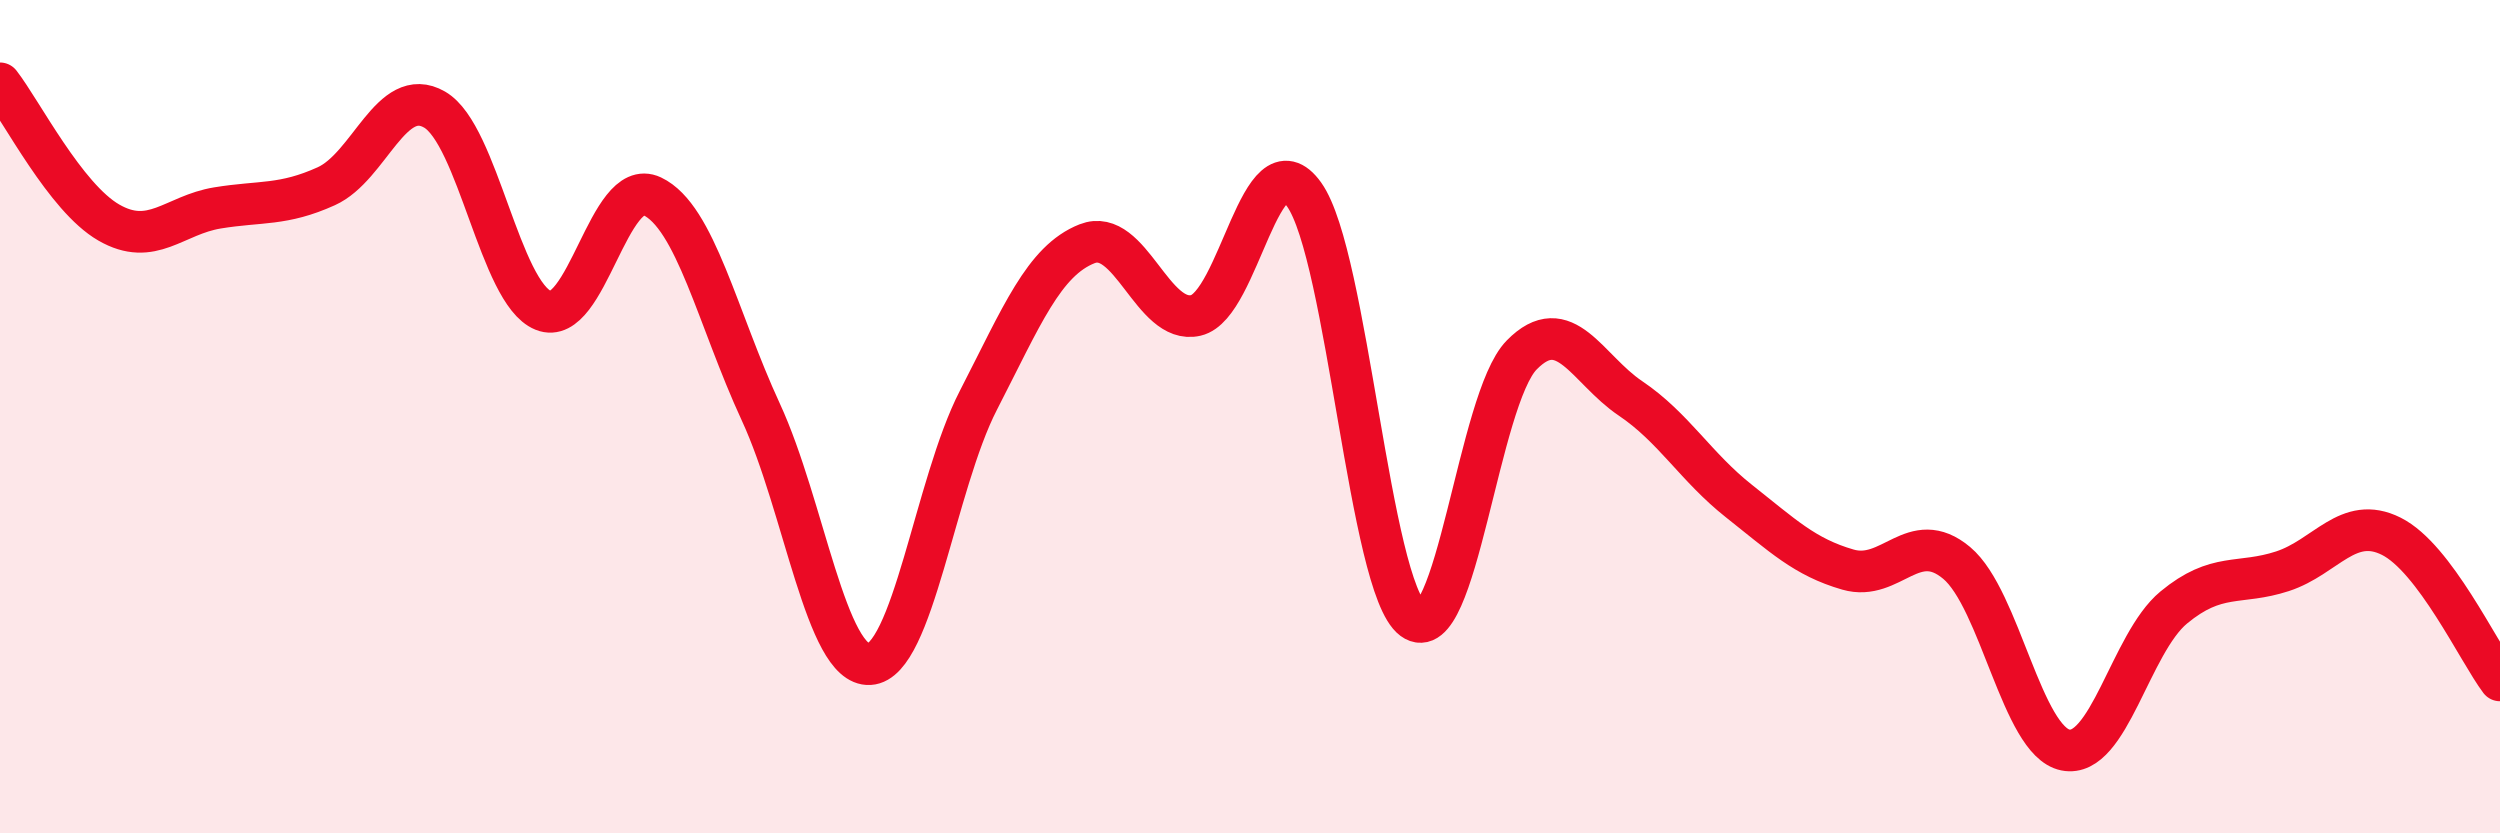
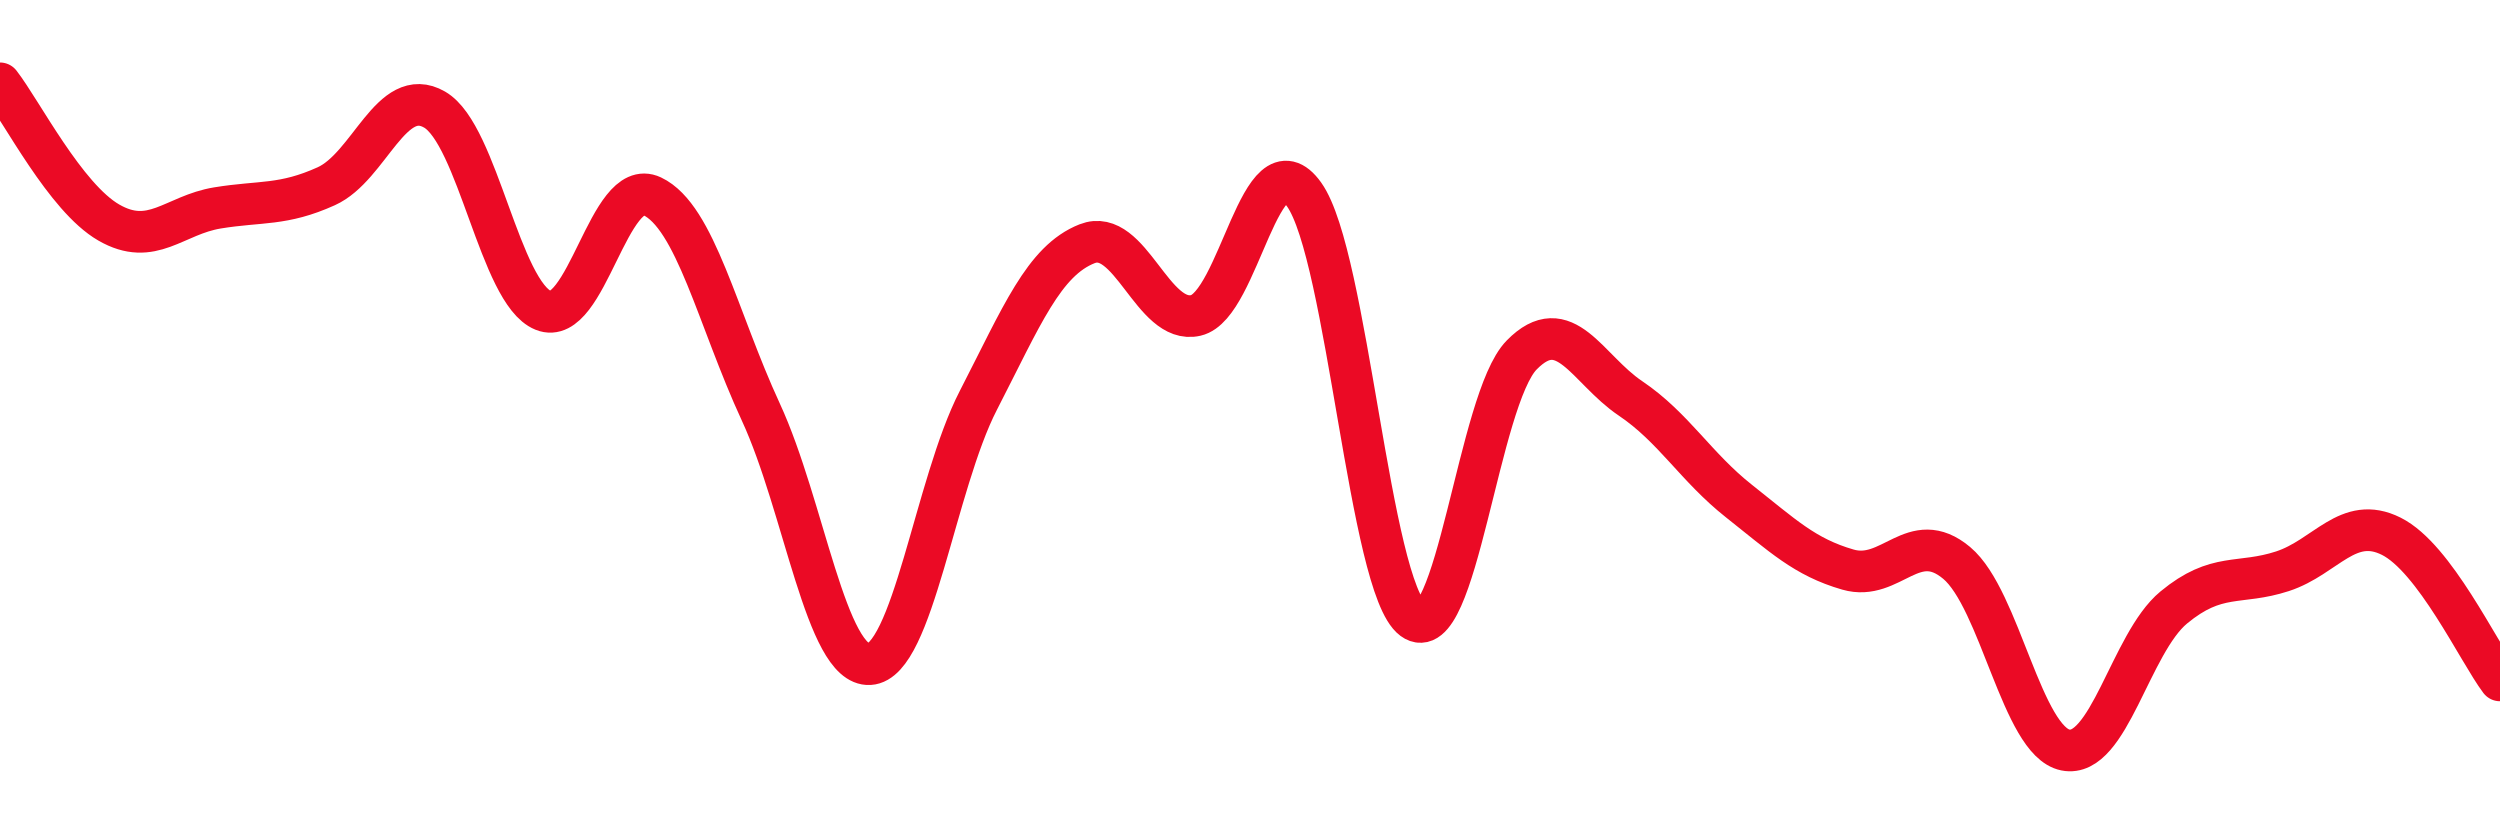
<svg xmlns="http://www.w3.org/2000/svg" width="60" height="20" viewBox="0 0 60 20">
-   <path d="M 0,2 C 0.52,2.67 1.57,4.74 2.61,5.34 C 3.65,5.94 4.18,5.16 5.22,4.99 C 6.26,4.82 6.79,4.94 7.83,4.47 C 8.87,4 9.39,2.03 10.43,2.63 C 11.47,3.23 12,7.03 13.04,7.45 C 14.08,7.87 14.61,4.22 15.65,4.71 C 16.69,5.2 17.22,7.64 18.26,9.89 C 19.3,12.14 19.83,16 20.87,15.94 C 21.91,15.88 22.44,11.63 23.48,9.61 C 24.52,7.59 25.05,6.26 26.09,5.85 C 27.13,5.44 27.66,7.81 28.7,7.57 C 29.74,7.33 30.26,3.21 31.3,4.67 C 32.34,6.13 32.87,14.09 33.91,14.86 C 34.95,15.63 35.48,9.58 36.52,8.52 C 37.56,7.46 38.09,8.86 39.13,9.56 C 40.17,10.26 40.7,11.21 41.74,12.03 C 42.78,12.85 43.31,13.37 44.35,13.67 C 45.39,13.97 45.92,12.64 46.96,13.51 C 48,14.38 48.53,17.79 49.57,18 C 50.61,18.21 51.13,15.44 52.17,14.58 C 53.21,13.72 53.74,14.05 54.78,13.71 C 55.82,13.37 56.35,12.35 57.39,12.87 C 58.43,13.39 59.48,15.64 60,16.33L60 20L0 20Z" fill="#EB0A25" opacity="0.1" stroke-linecap="round" stroke-linejoin="round" />
  <path d="M 0,2 C 0.52,2.67 1.57,4.74 2.61,5.34 C 3.65,5.94 4.18,5.16 5.22,4.99 C 6.26,4.82 6.79,4.94 7.83,4.47 C 8.87,4 9.39,2.03 10.43,2.63 C 11.47,3.23 12,7.03 13.04,7.45 C 14.08,7.87 14.61,4.22 15.65,4.71 C 16.69,5.2 17.22,7.64 18.26,9.89 C 19.3,12.14 19.83,16 20.87,15.94 C 21.91,15.88 22.44,11.63 23.48,9.61 C 24.52,7.59 25.05,6.26 26.09,5.85 C 27.13,5.44 27.66,7.81 28.7,7.57 C 29.74,7.33 30.26,3.21 31.3,4.67 C 32.34,6.13 32.87,14.09 33.91,14.86 C 34.95,15.63 35.48,9.58 36.52,8.52 C 37.56,7.46 38.09,8.86 39.13,9.56 C 40.17,10.26 40.7,11.21 41.74,12.03 C 42.78,12.85 43.31,13.37 44.35,13.67 C 45.39,13.97 45.92,12.64 46.96,13.51 C 48,14.38 48.53,17.79 49.57,18 C 50.61,18.21 51.13,15.44 52.17,14.58 C 53.21,13.72 53.74,14.05 54.78,13.71 C 55.82,13.37 56.35,12.35 57.39,12.87 C 58.43,13.39 59.48,15.64 60,16.33" stroke="#EB0A25" stroke-width="1" fill="none" stroke-linecap="round" stroke-linejoin="round" />
</svg>